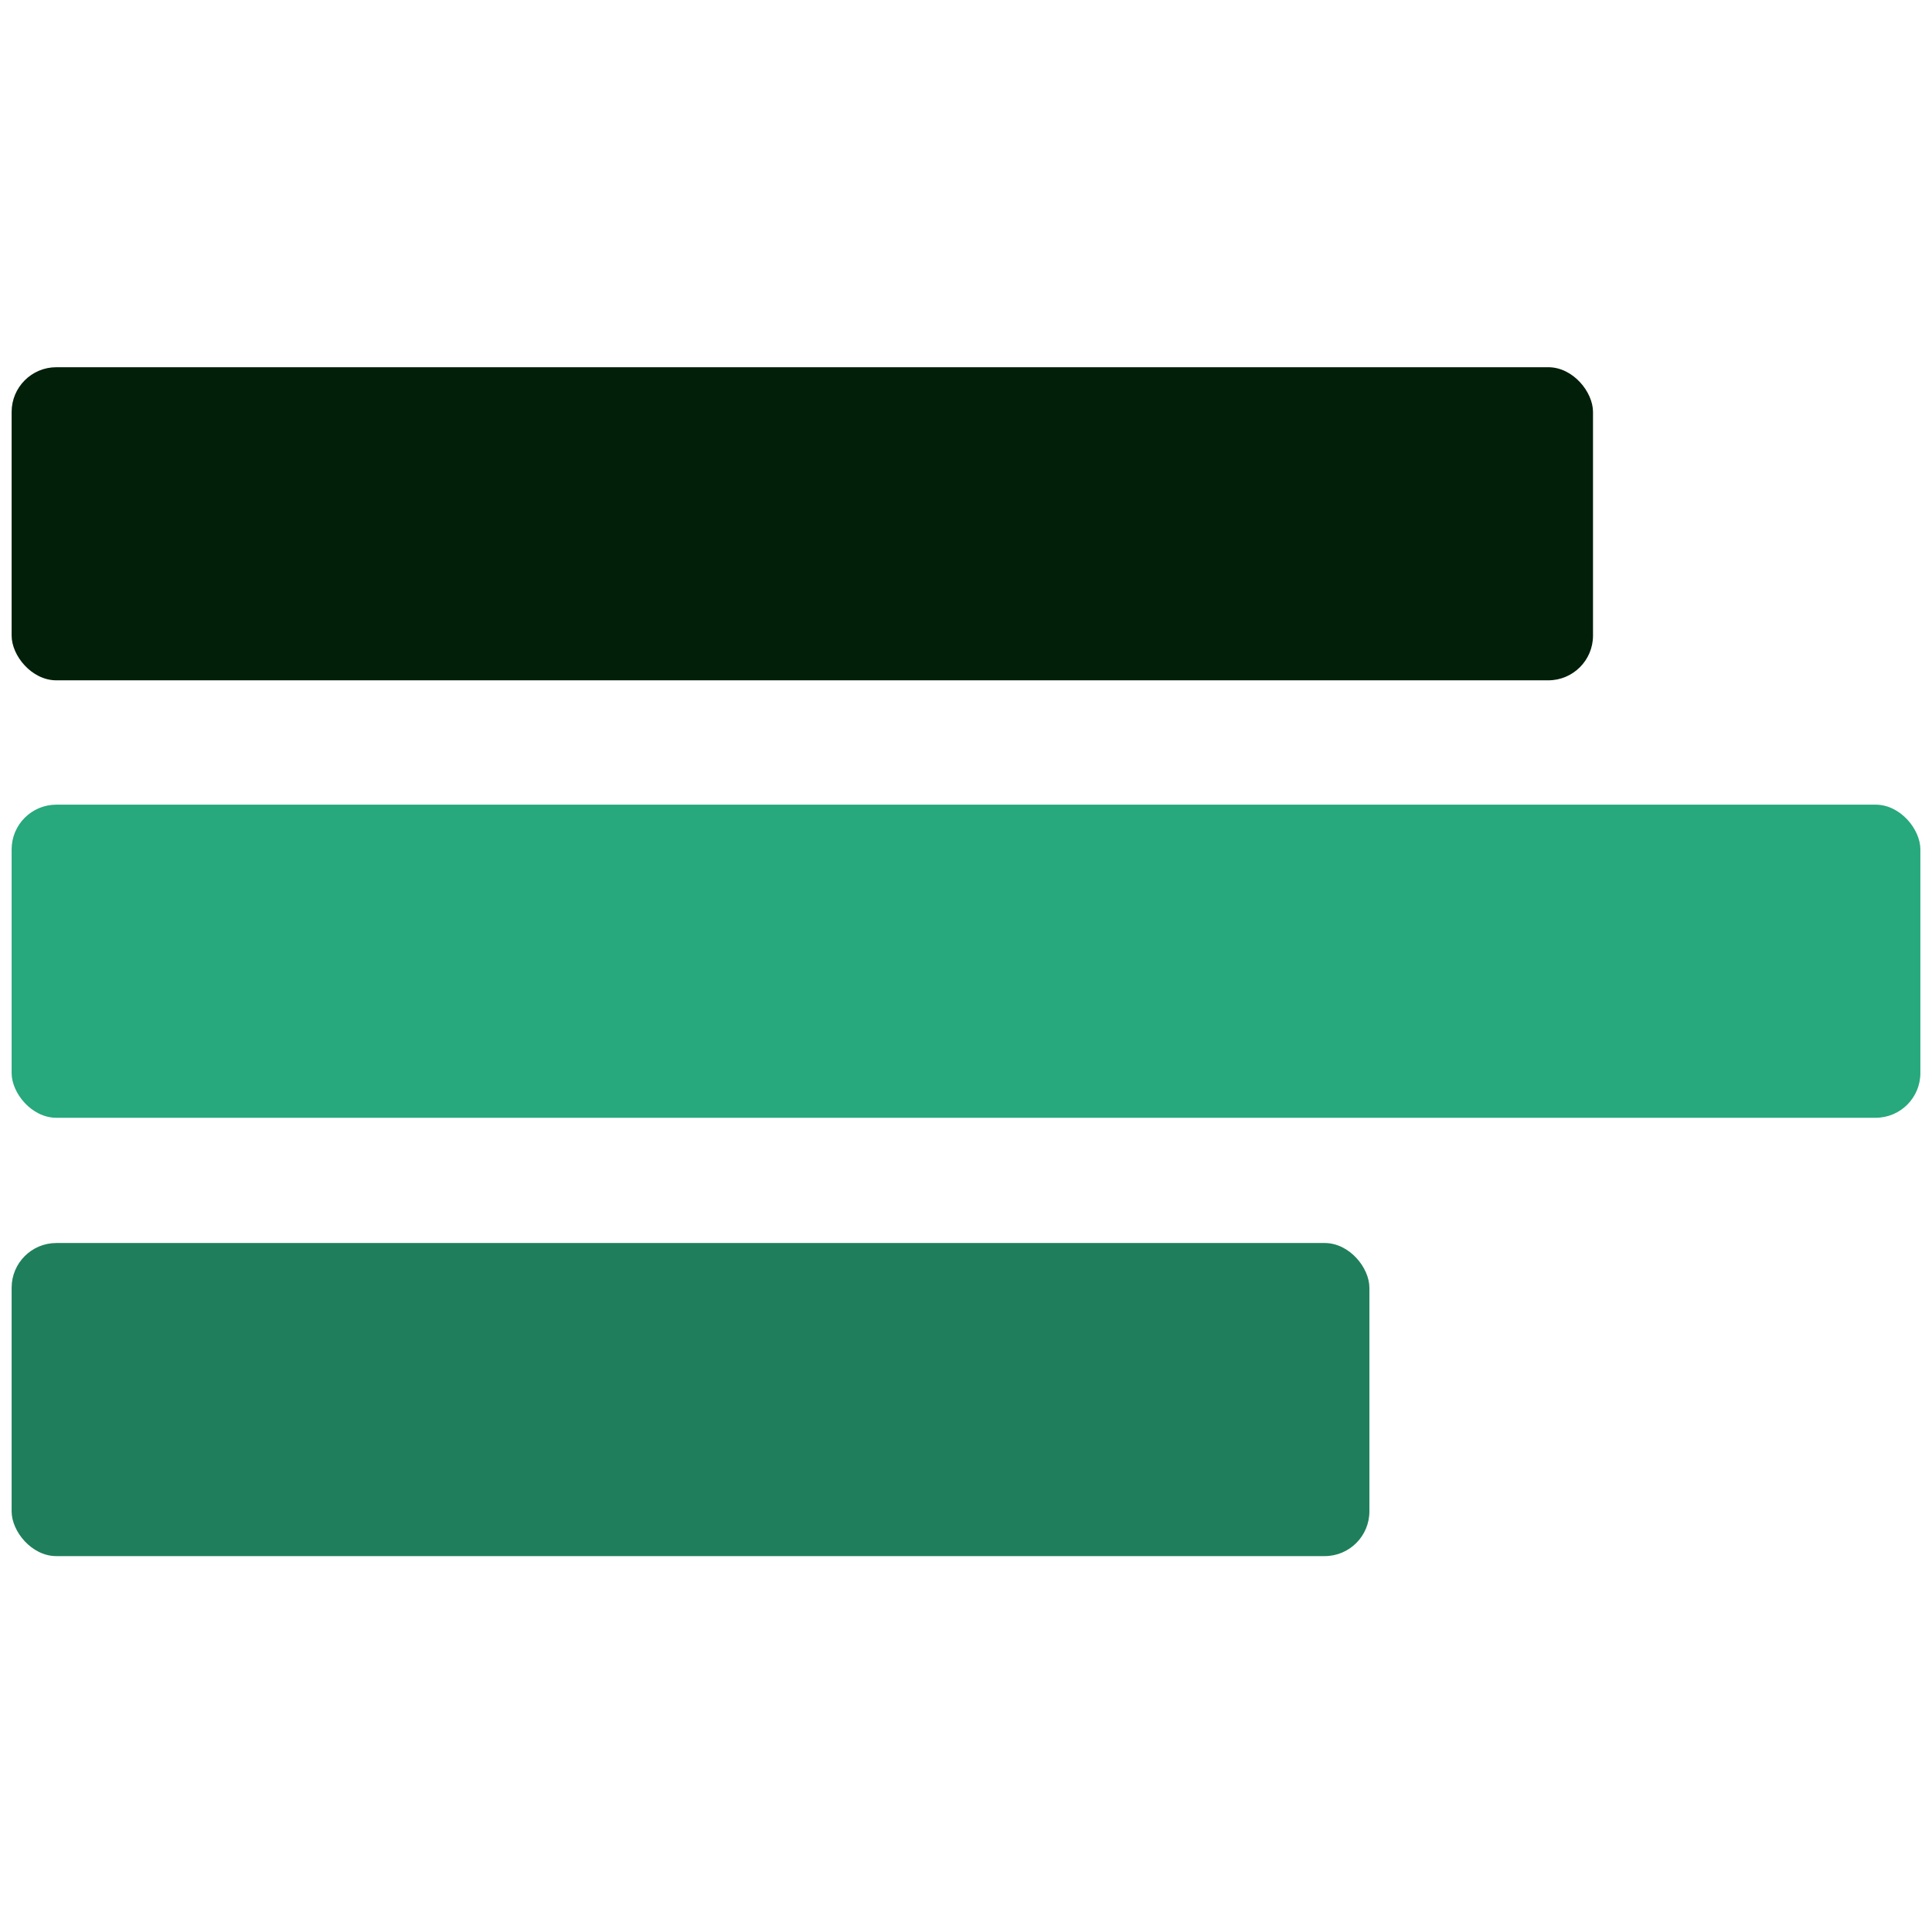
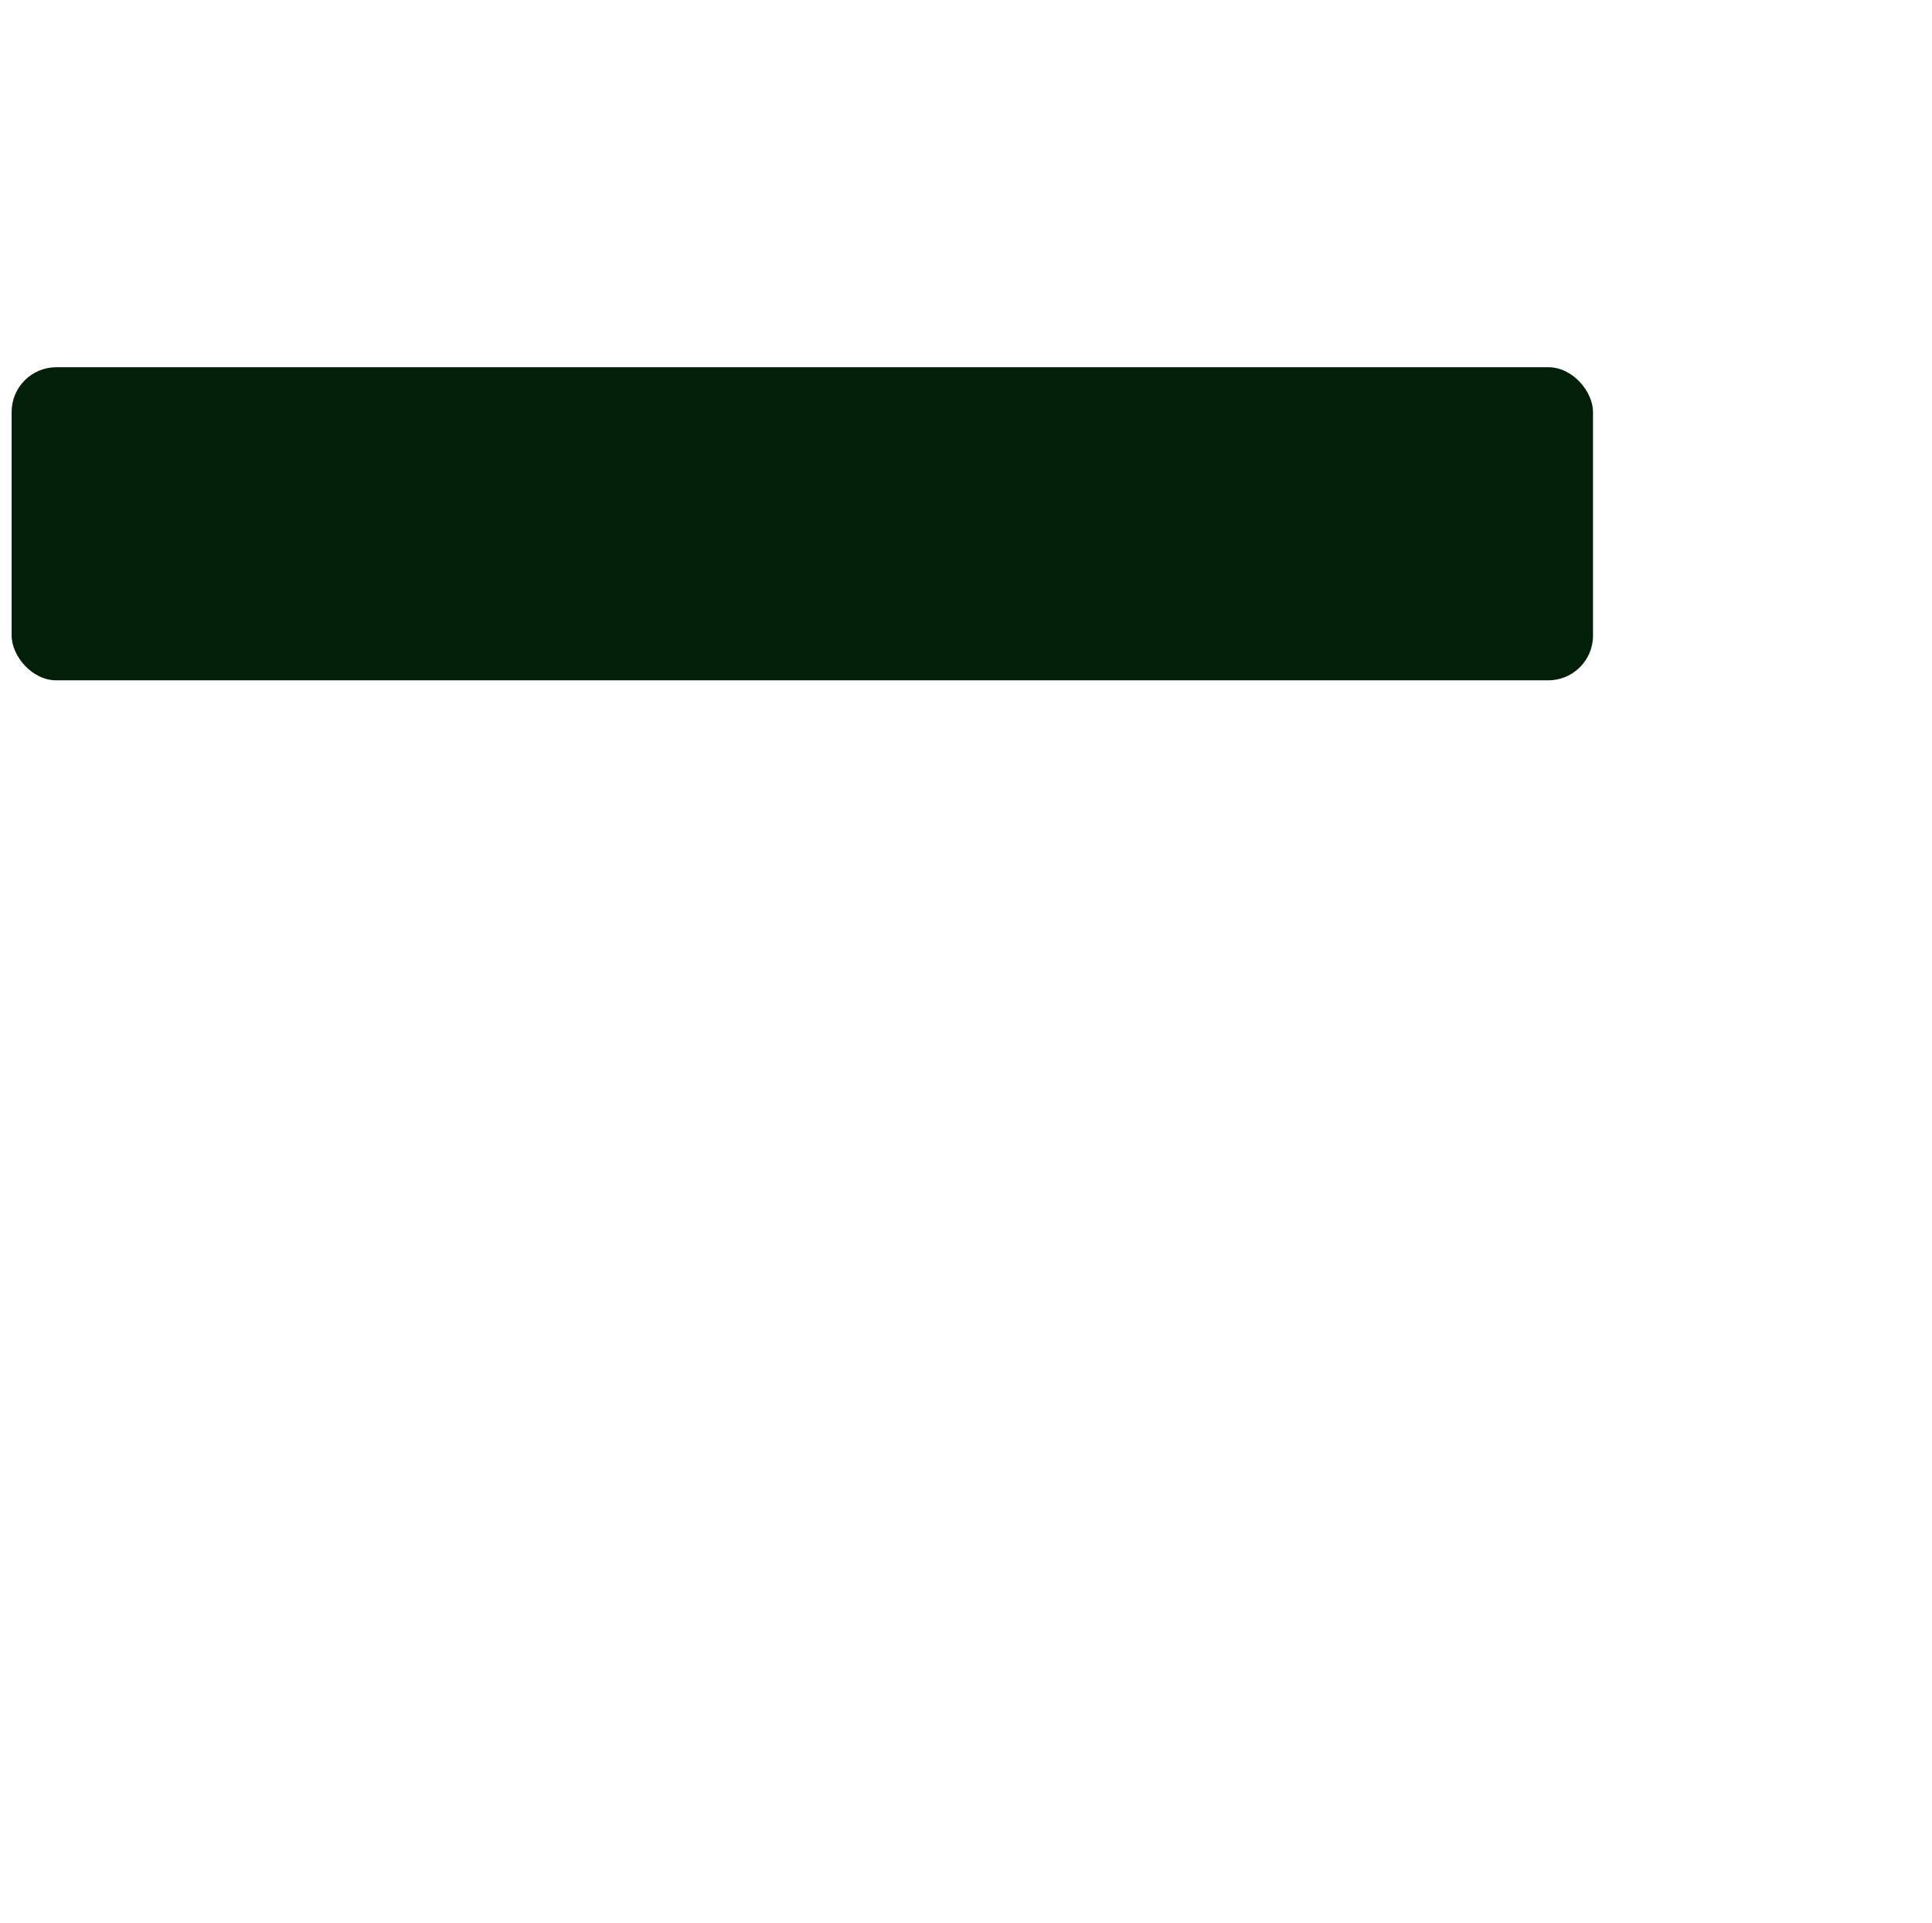
<svg xmlns="http://www.w3.org/2000/svg" id="lockUp_b" viewBox="0 0 43.2 43">
  <defs>
    <style>
      .cls-1 {
        fill: #1f7f5c;
      }

      .cls-2 {
        fill: #021f09;
      }

      .cls-3 {
        fill: #27a87d;
      }
    </style>
  </defs>
-   <rect class="cls-3" x=".26" y="17.99" width="42.68" height="7" rx="1" ry="1" />
  <rect class="cls-2" x=".26" y="8.21" width="35.36" height="7" rx="1" ry="1" />
-   <rect class="cls-1" x=".26" y="27.79" width="30.36" height="7" rx="1" ry="1" />
</svg>